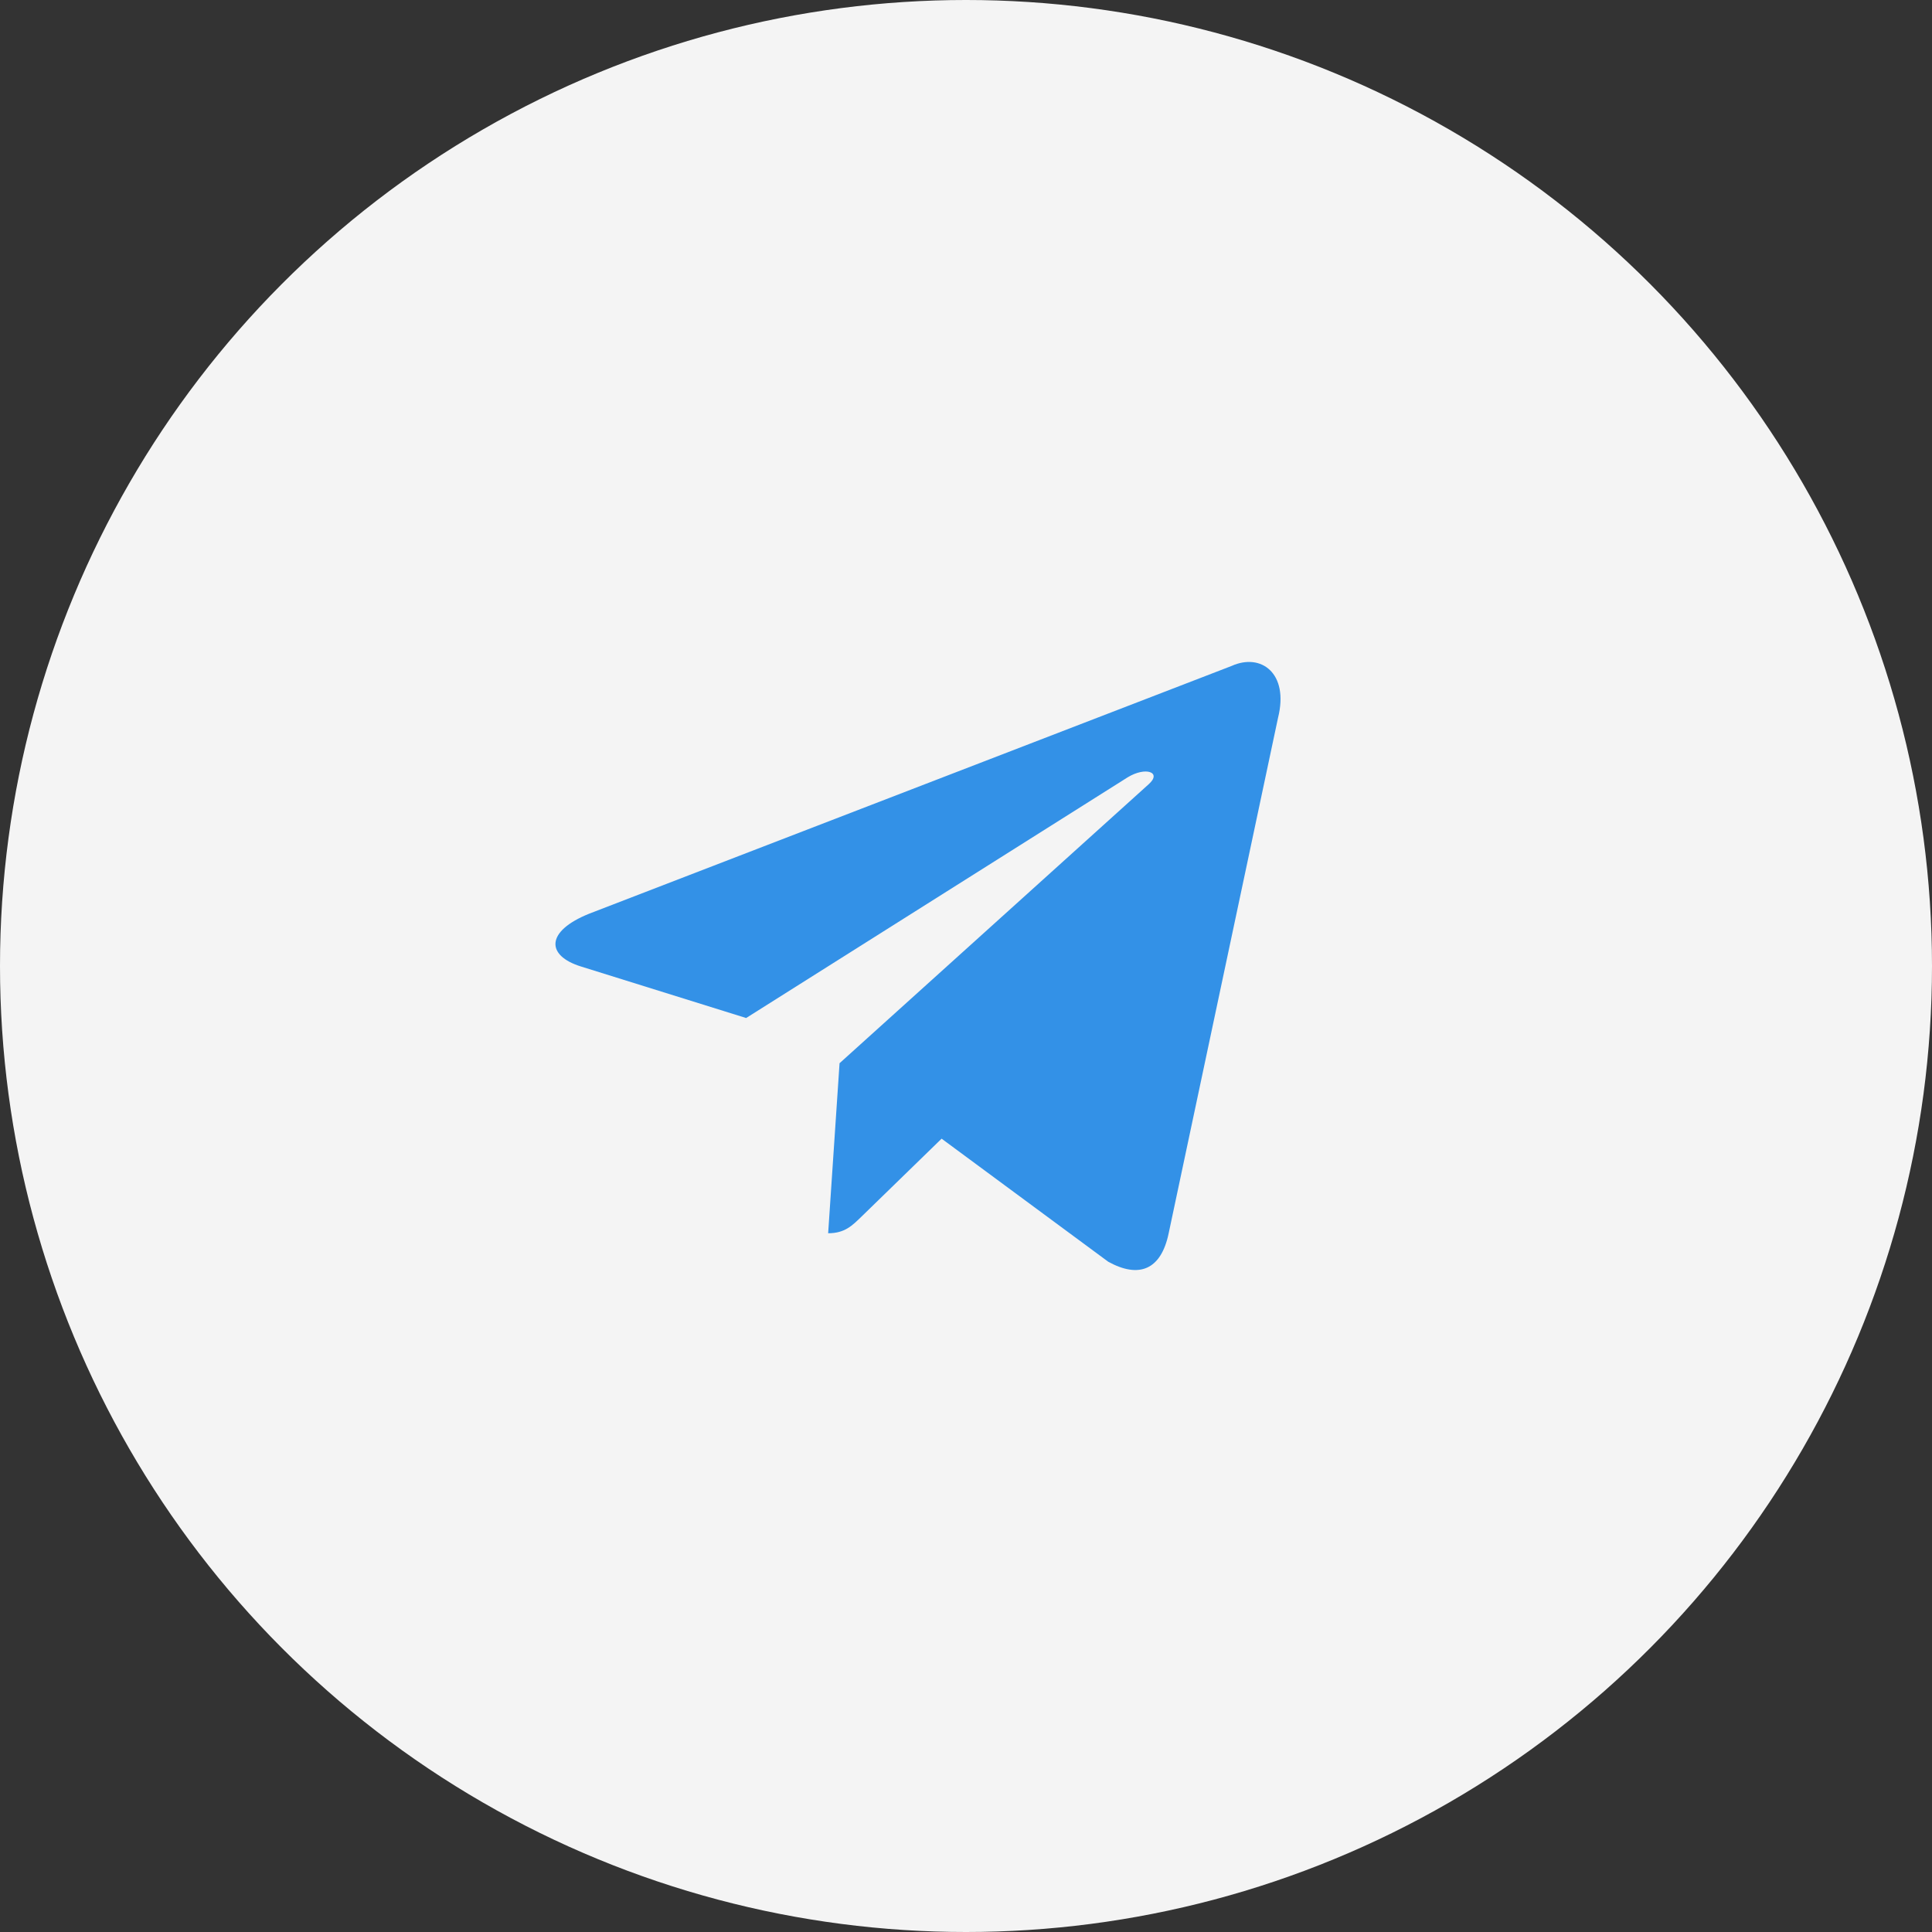
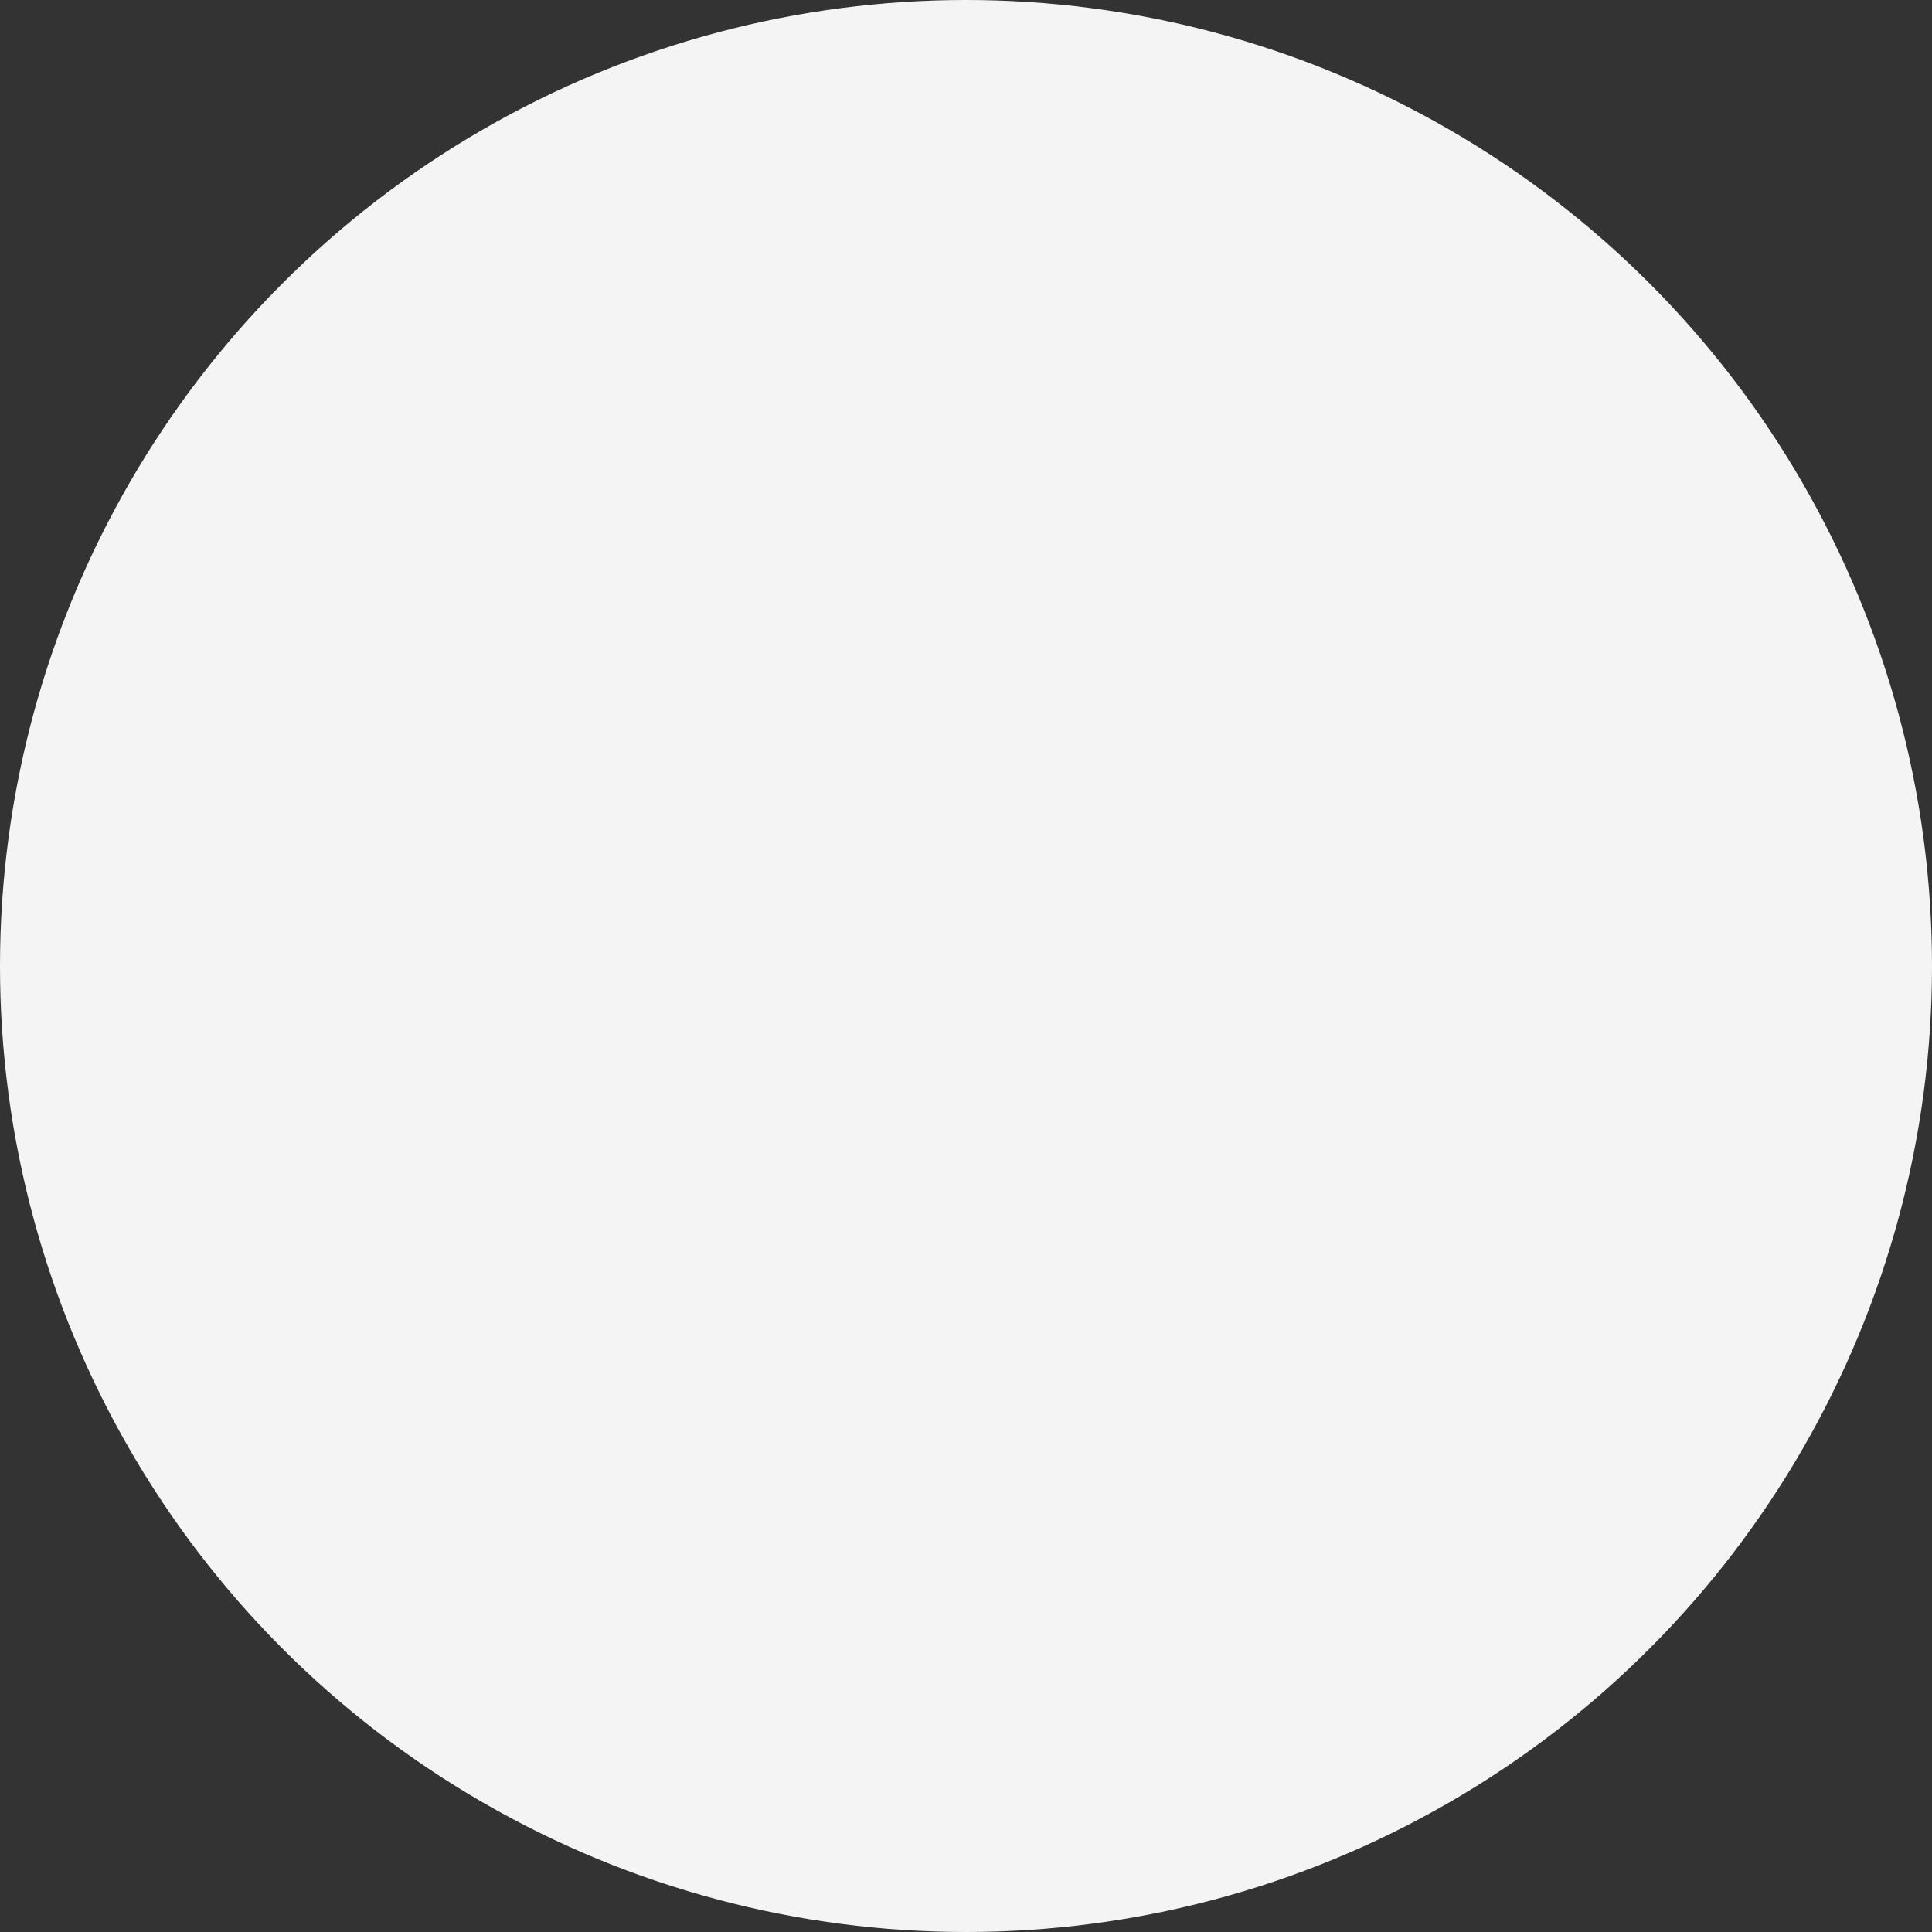
<svg xmlns="http://www.w3.org/2000/svg" width="40" height="40" viewBox="0 0 40 40" fill="none">
  <rect x="0" y="0" width="40" height="40" fill="#333333" stroke="none" />
  <circle cx="20" cy="20" r="20" fill="#F4F4F4" />
-   <path d="M25.498 13.788L12.201 18.916C11.293 19.28 11.299 19.786 12.034 20.012L15.448 21.077L23.348 16.093C23.721 15.866 24.062 15.988 23.782 16.237L17.382 22.013H17.381L17.382 22.014L17.146 25.533C17.491 25.533 17.644 25.375 17.837 25.188L19.495 23.575L22.945 26.123C23.581 26.473 24.038 26.293 24.196 25.534L26.46 14.863C26.692 13.934 26.105 13.513 25.498 13.788Z" fill="#3391E7" />
</svg>